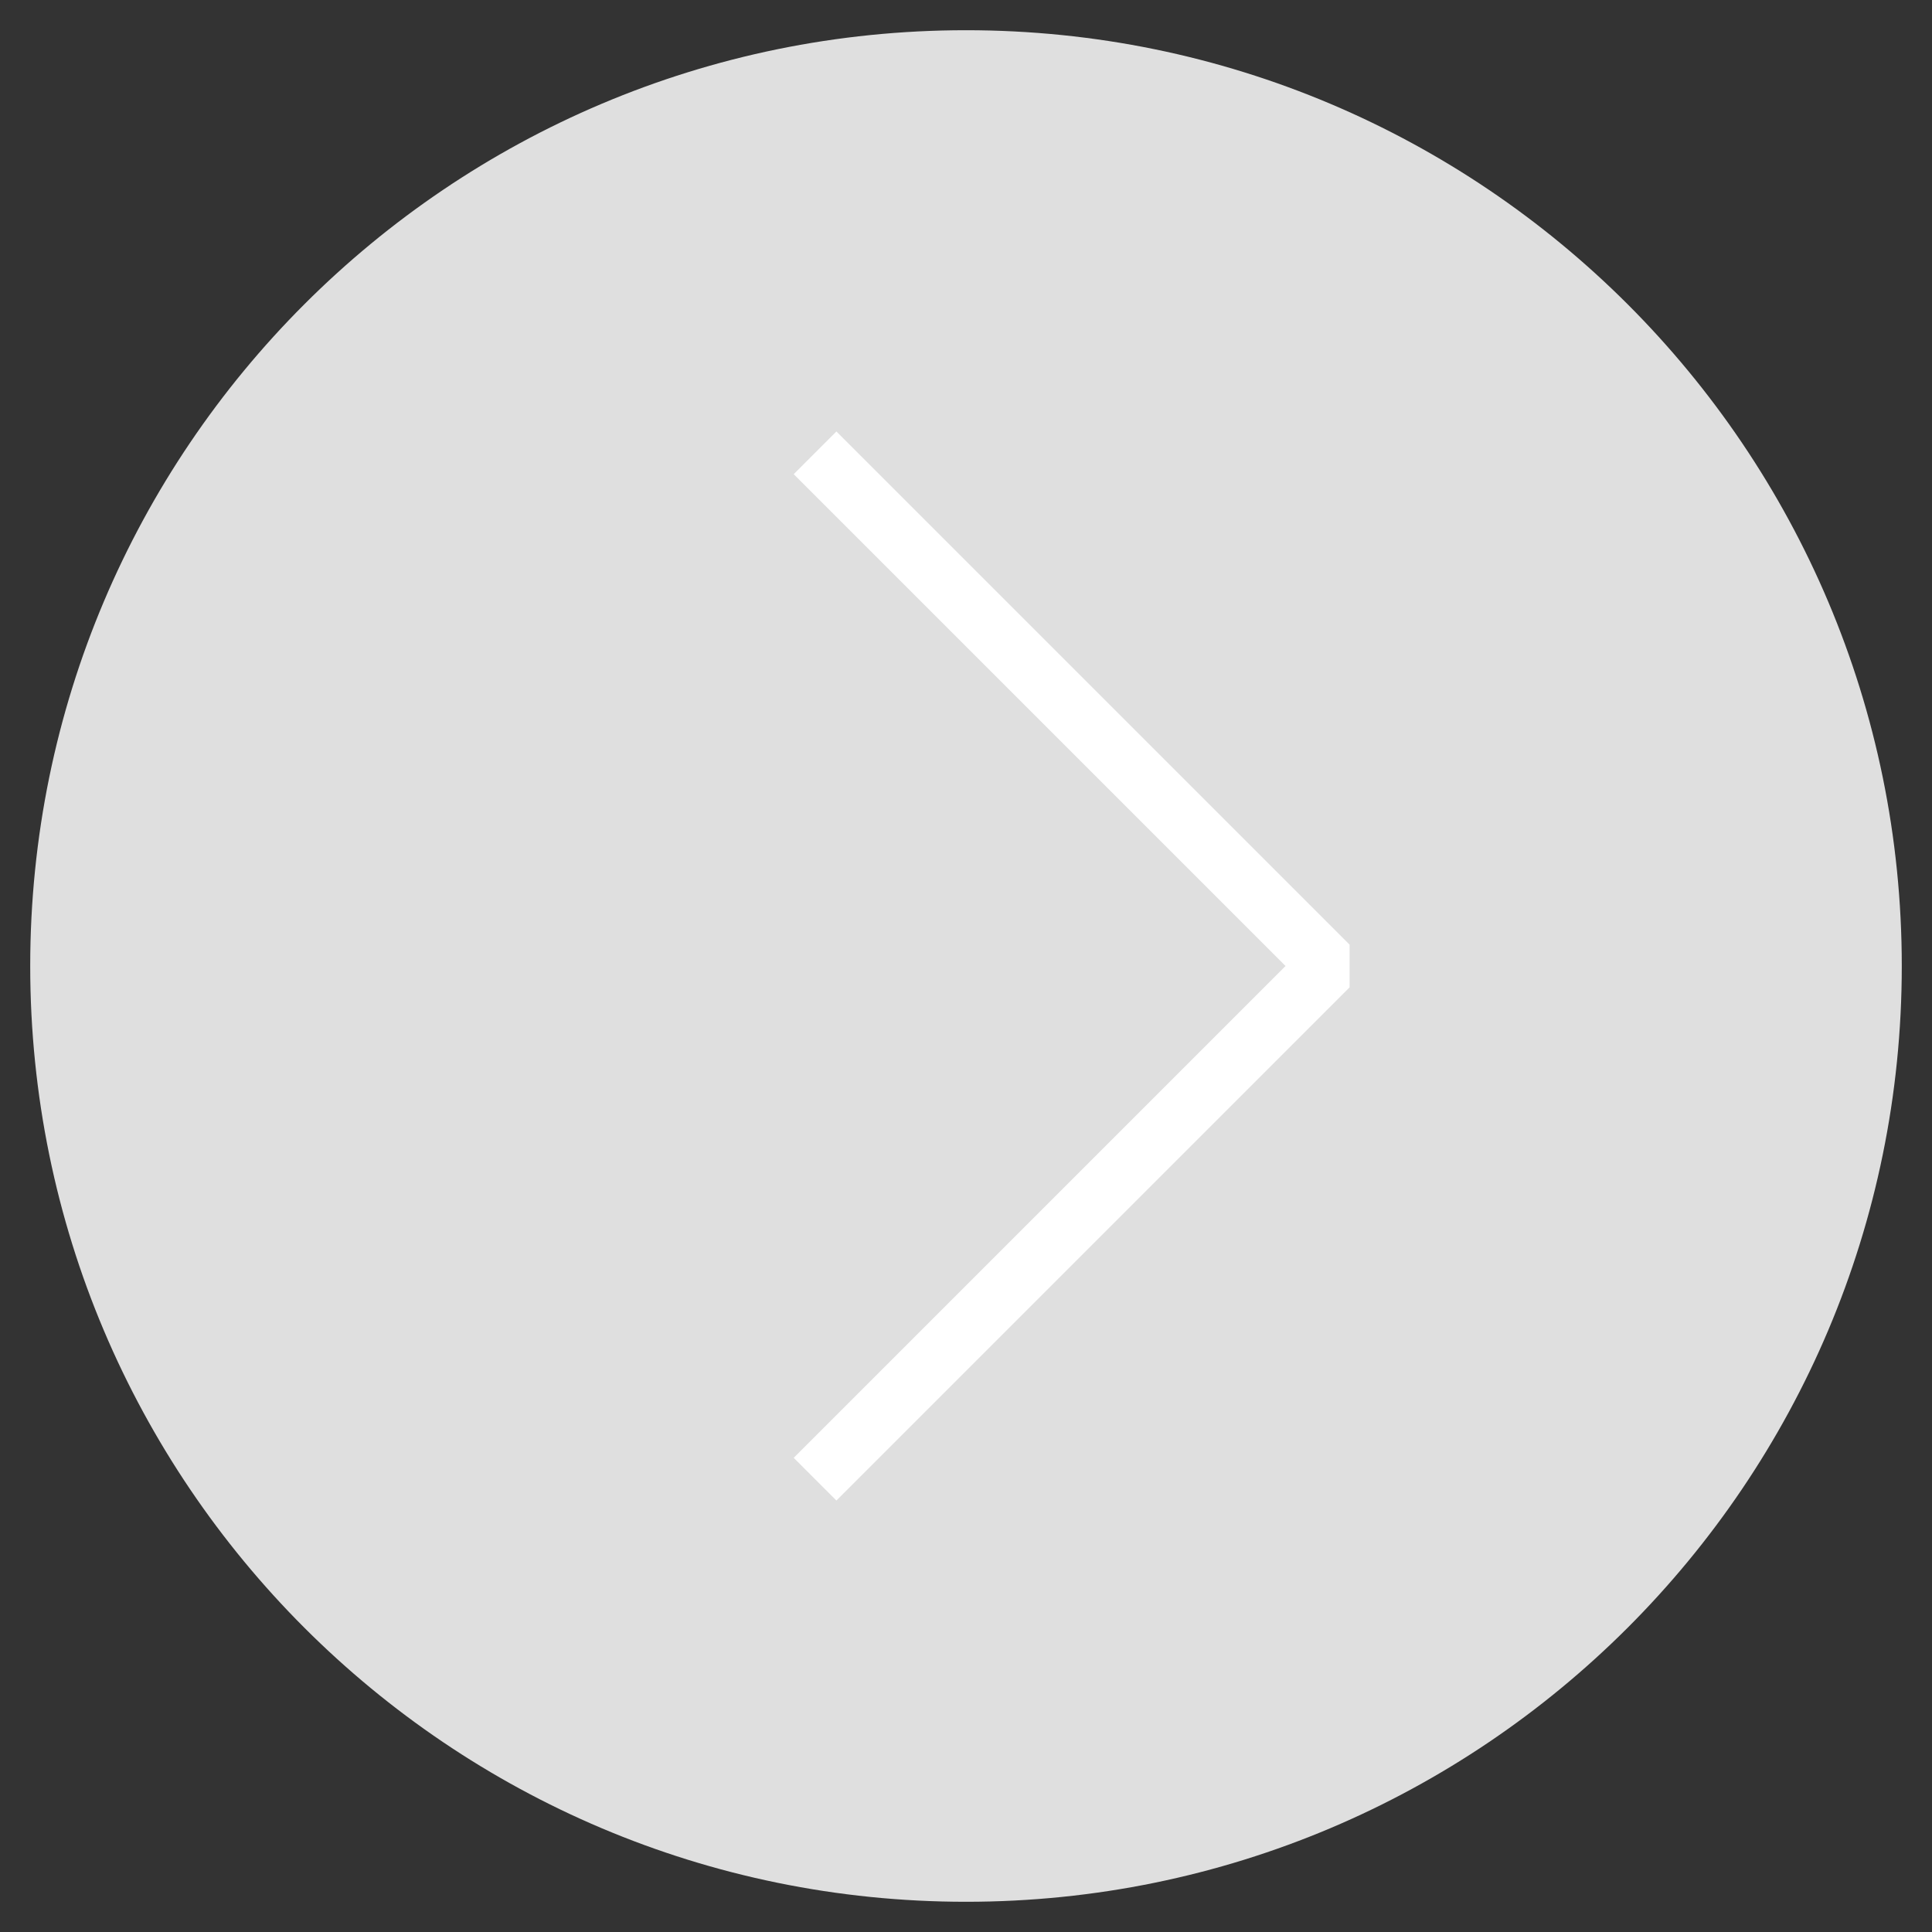
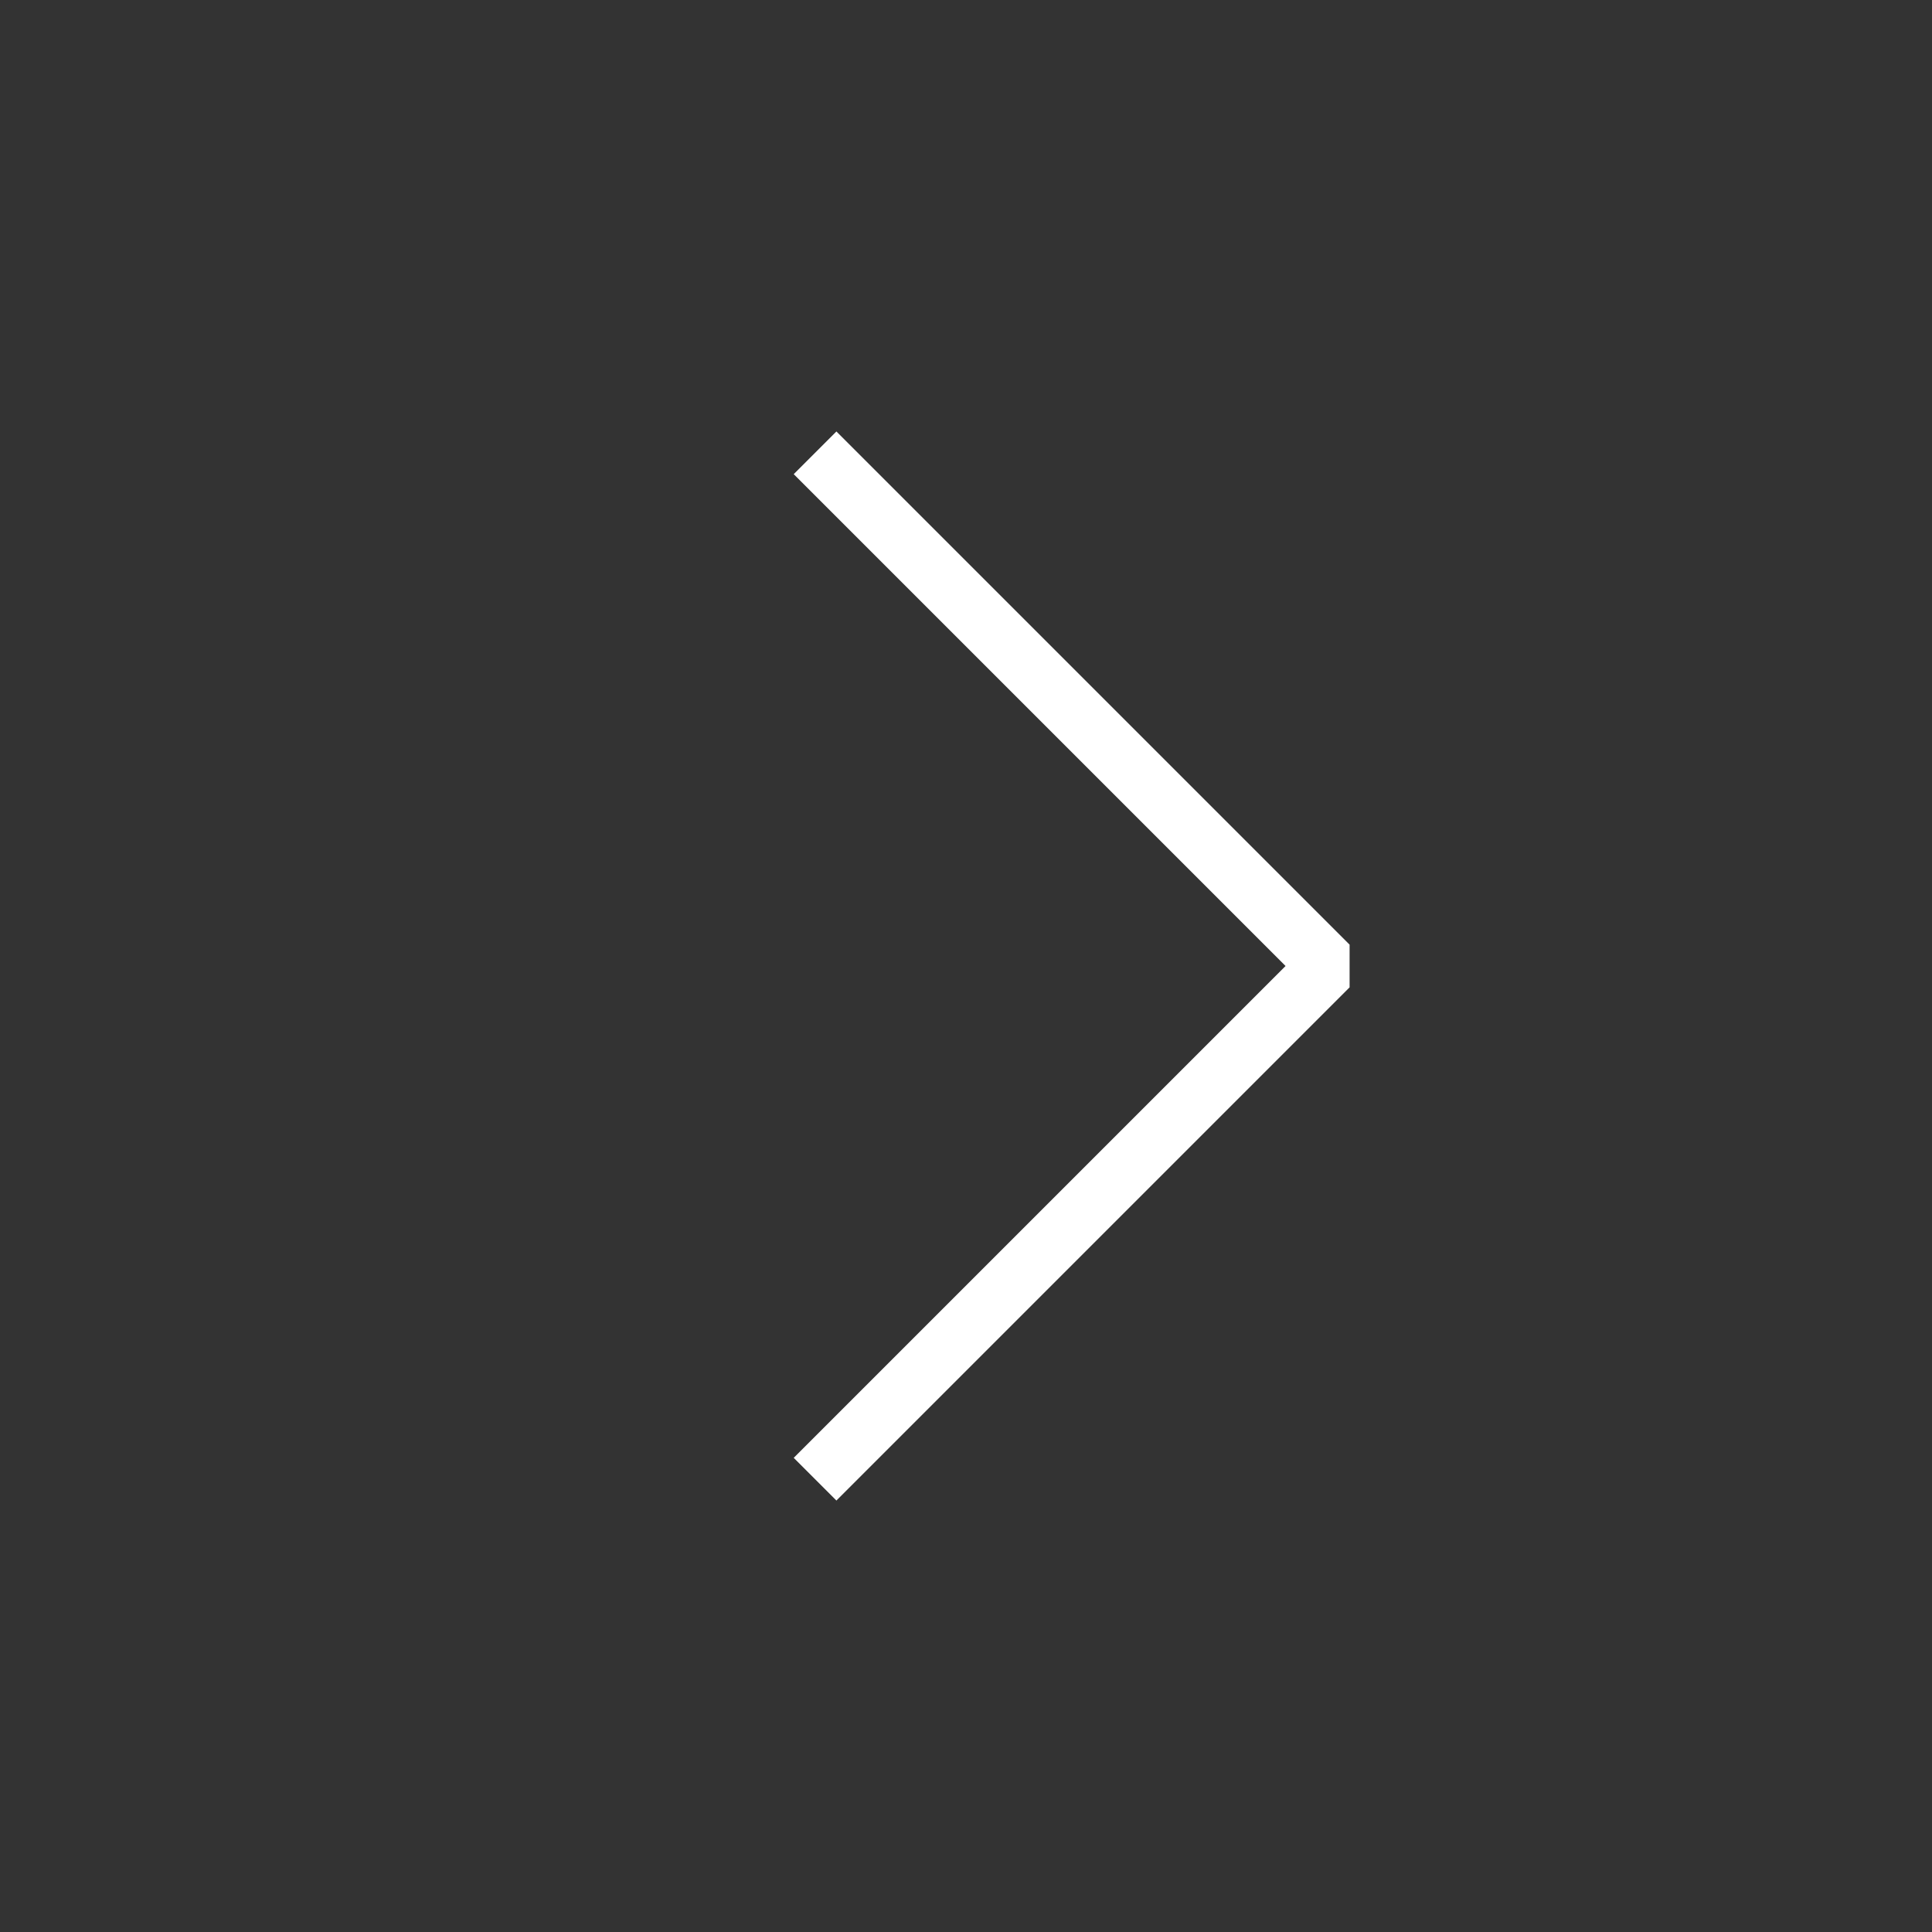
<svg xmlns="http://www.w3.org/2000/svg" width="64" height="64" viewBox="0 0 64 64" fill="none">
  <rect x="0" y="0" width="64" height="64" fill="#333333" stroke="none" />
  <g style="mix-blend-mode:multiply">
-     <path d="M32 1.001C49.12 1.001 62.999 14.88 62.999 32C62.999 49.12 49.12 62.999 32 62.999C14.88 62.999 1.001 49.12 1.001 32C1.001 14.88 14.88 1.001 32 1.001Z" fill="#DFDFDF" />
-     <path d="M27 49L44 32L27 15" fill="#DFDFDF" />
    <path d="M27 49L44 32L27 15" stroke="white" stroke-width="2" stroke-miterlimit="10" stroke-linejoin="bevel" />
  </g>
</svg>